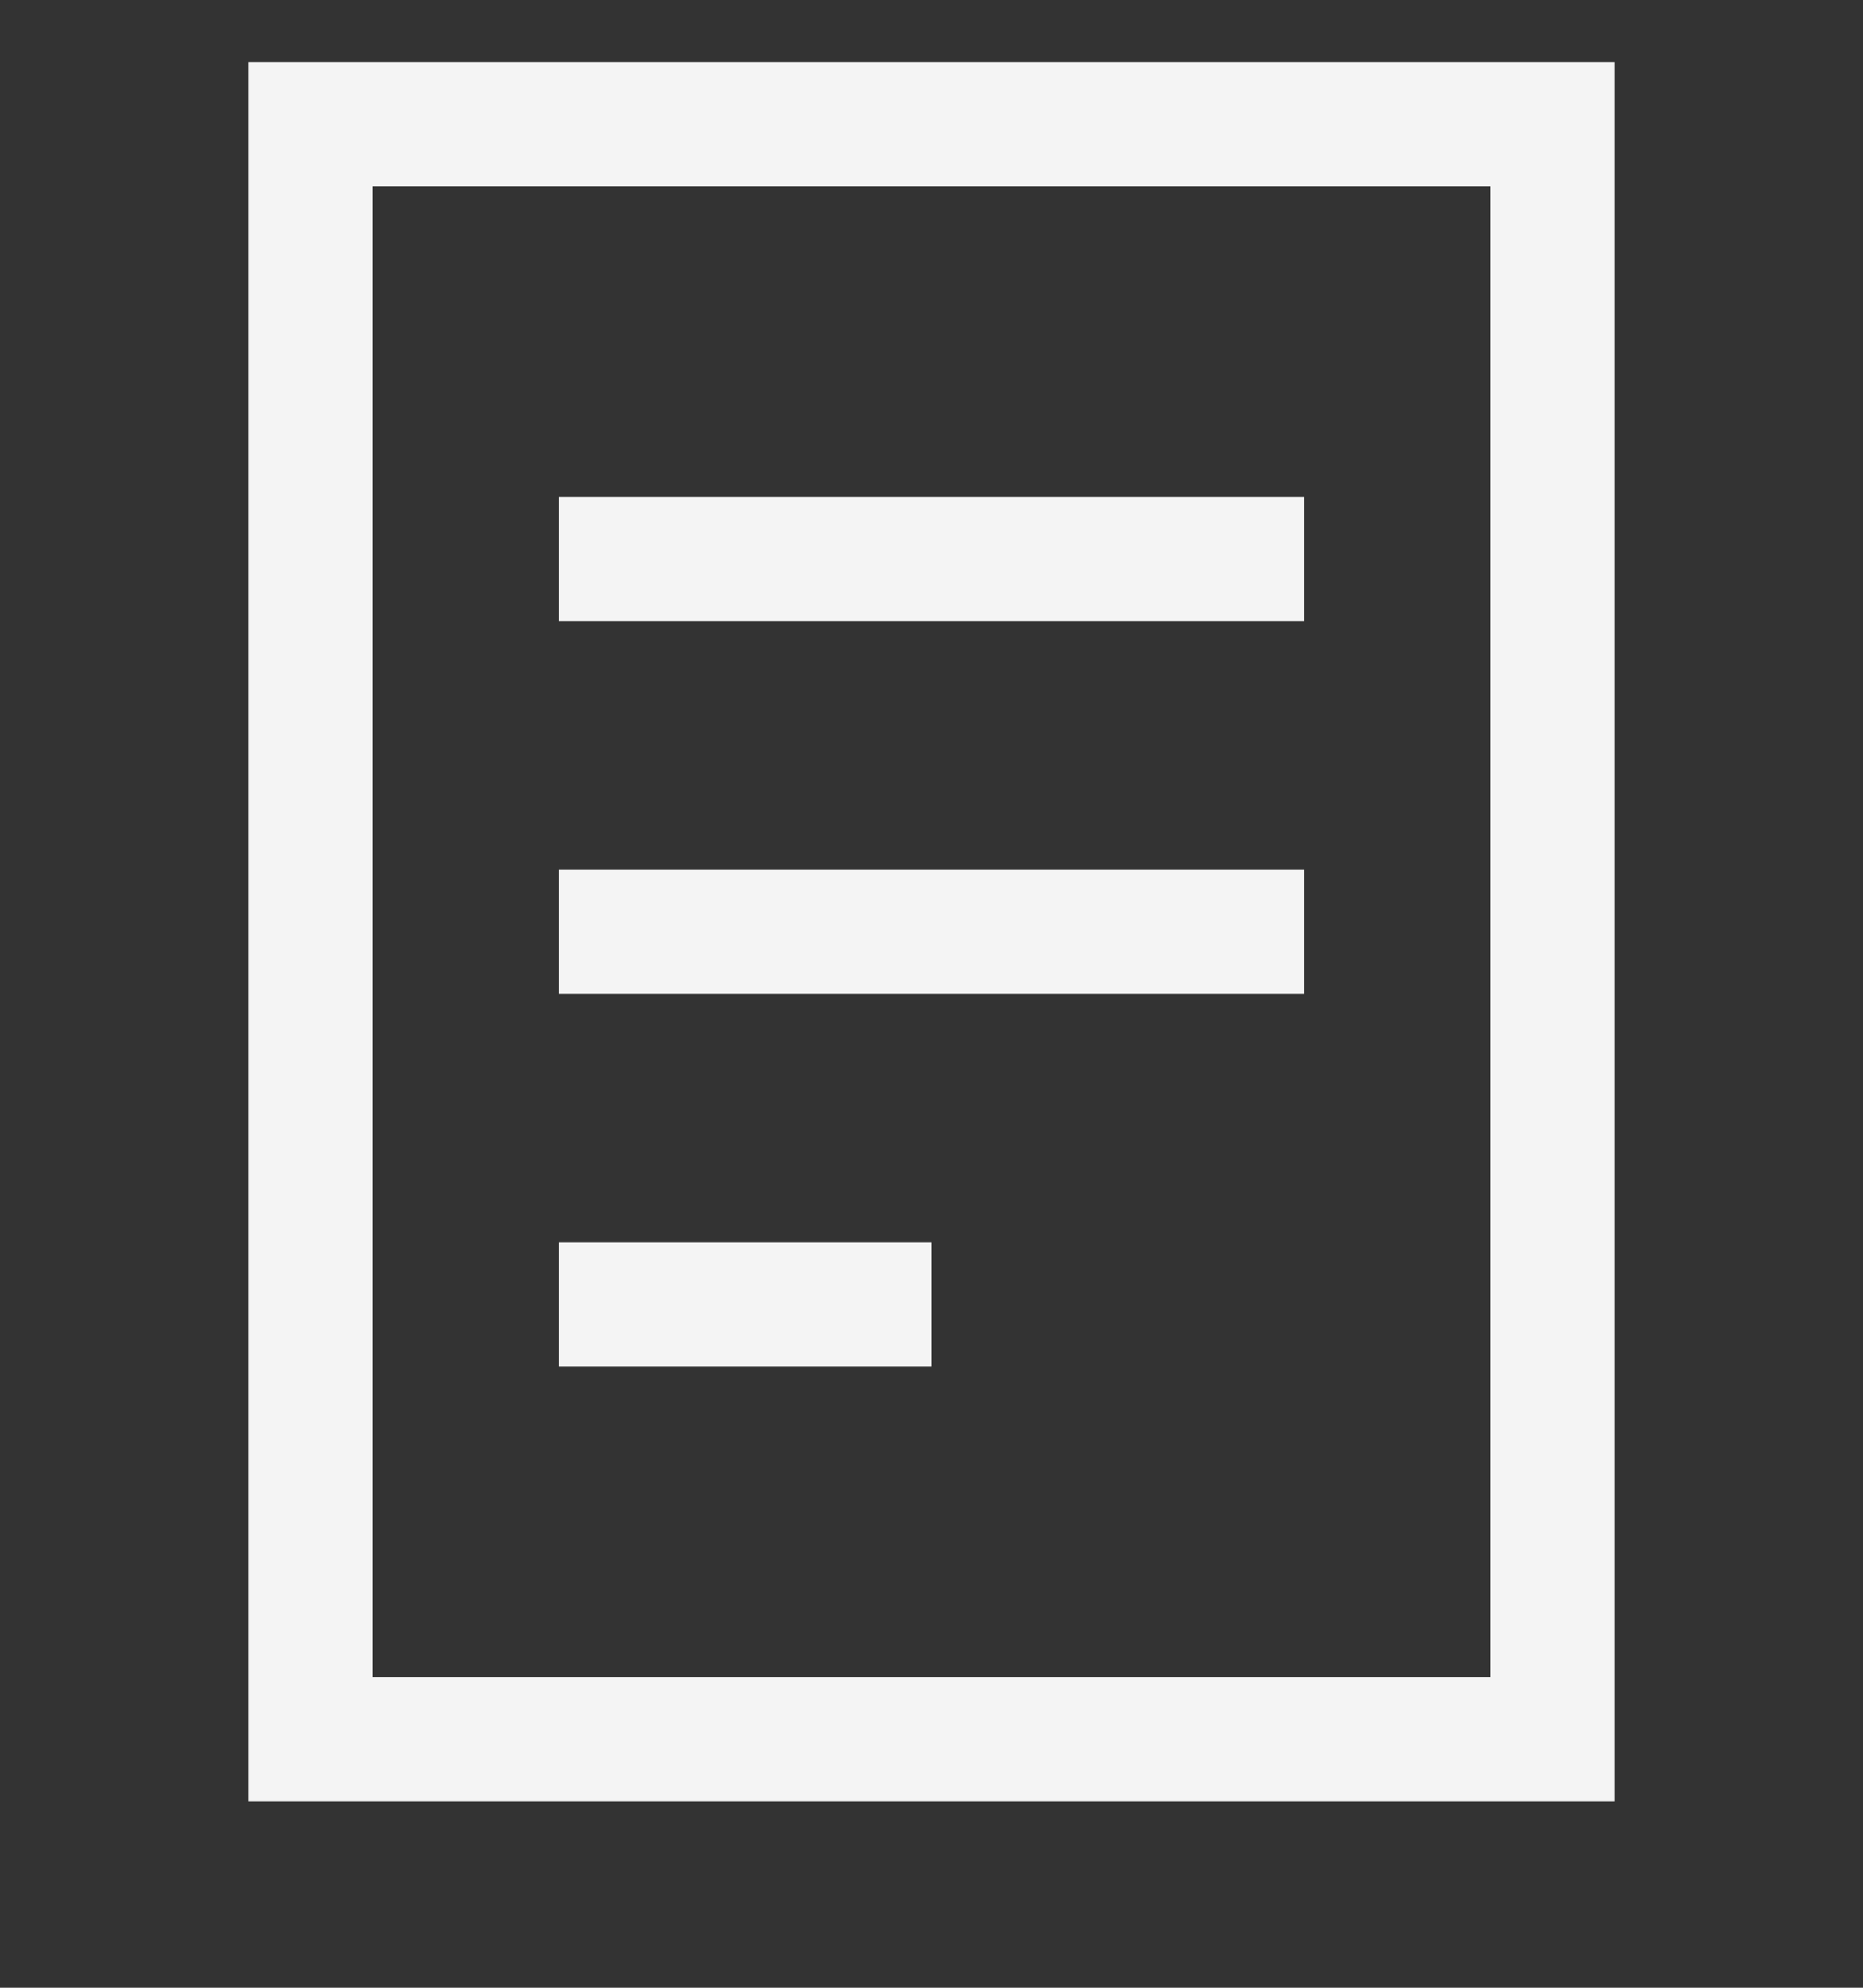
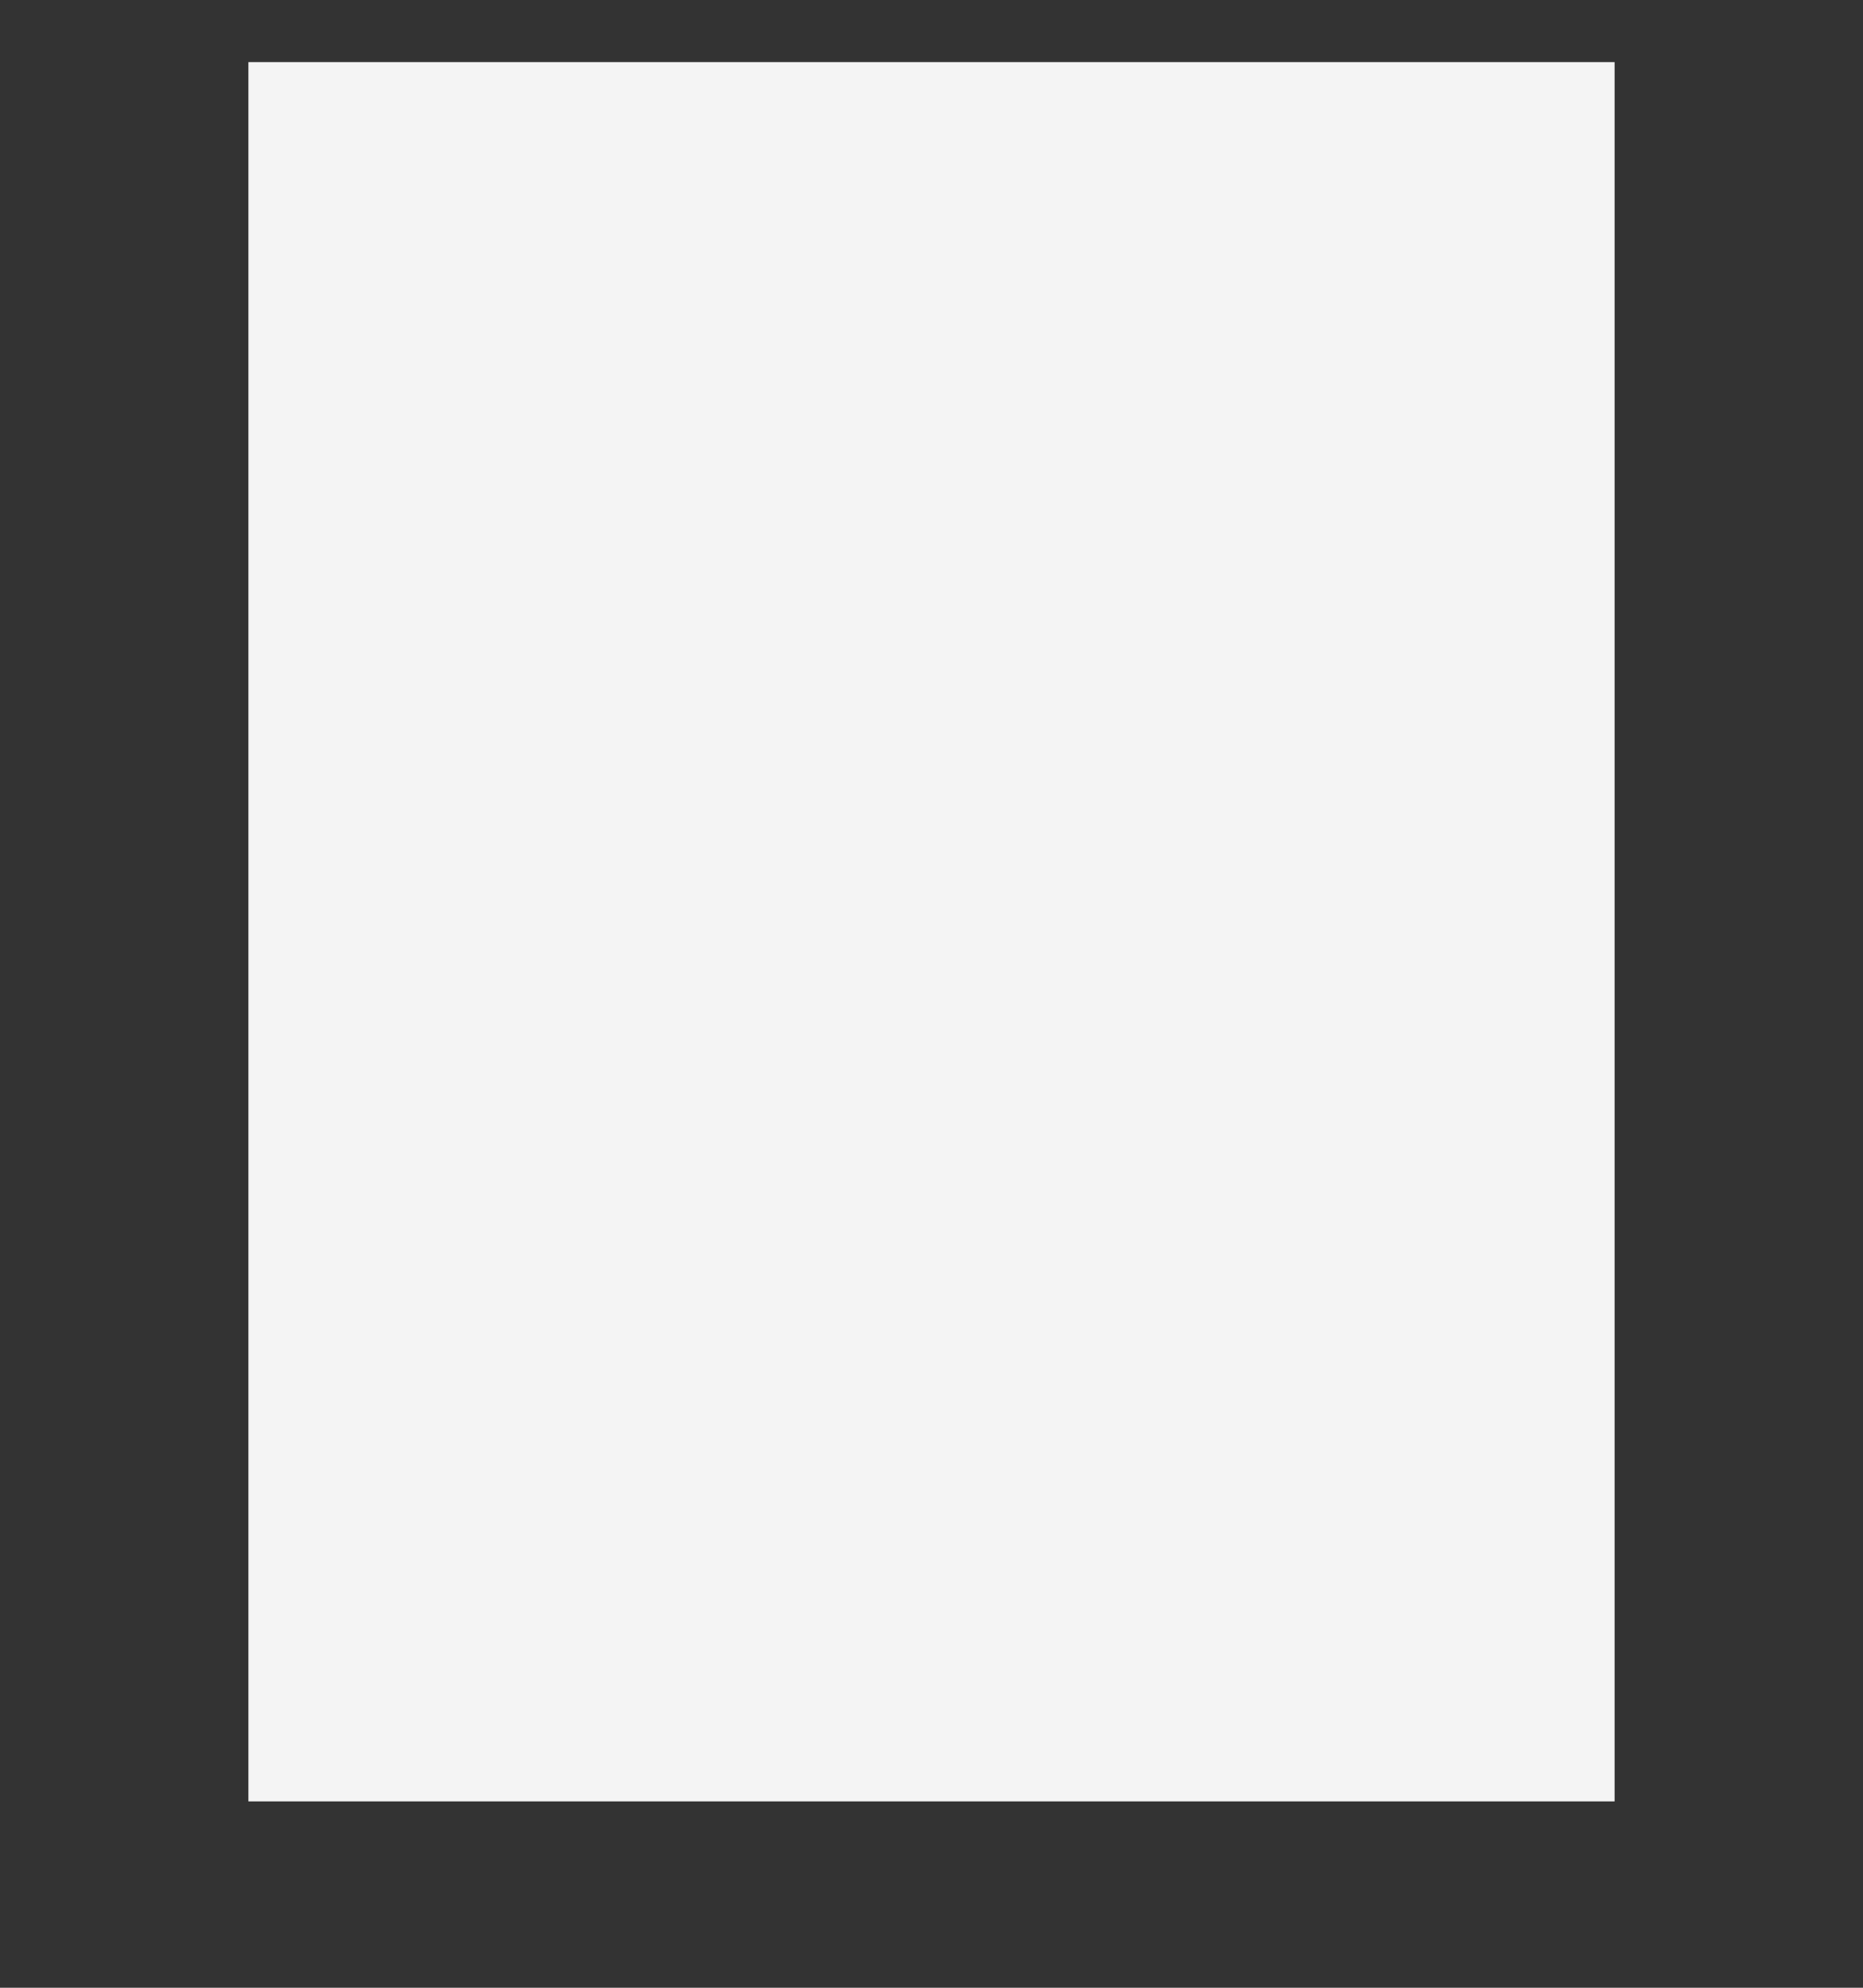
<svg xmlns="http://www.w3.org/2000/svg" width="15" height="16" viewBox="0 0 15 16" fill="none">
  <rect x="0" y="0" width="15" height="16" fill="#333333" stroke="none" />
-   <path d="M13 14.5H2V0.5H13V14.5ZM3 13.5H12V1.5H3V13.5ZM7.5 11H4.5V10H7.5V11ZM10.5 8H4.5V7H10.5V8ZM10.5 5H4.5V4H10.5V5Z" fill="#F4F4F4" />
+   <path d="M13 14.5H2V0.5H13V14.5ZM3 13.5H12H3V13.5ZM7.5 11H4.5V10H7.5V11ZM10.5 8H4.5V7H10.5V8ZM10.5 5H4.5V4H10.5V5Z" fill="#F4F4F4" />
</svg>